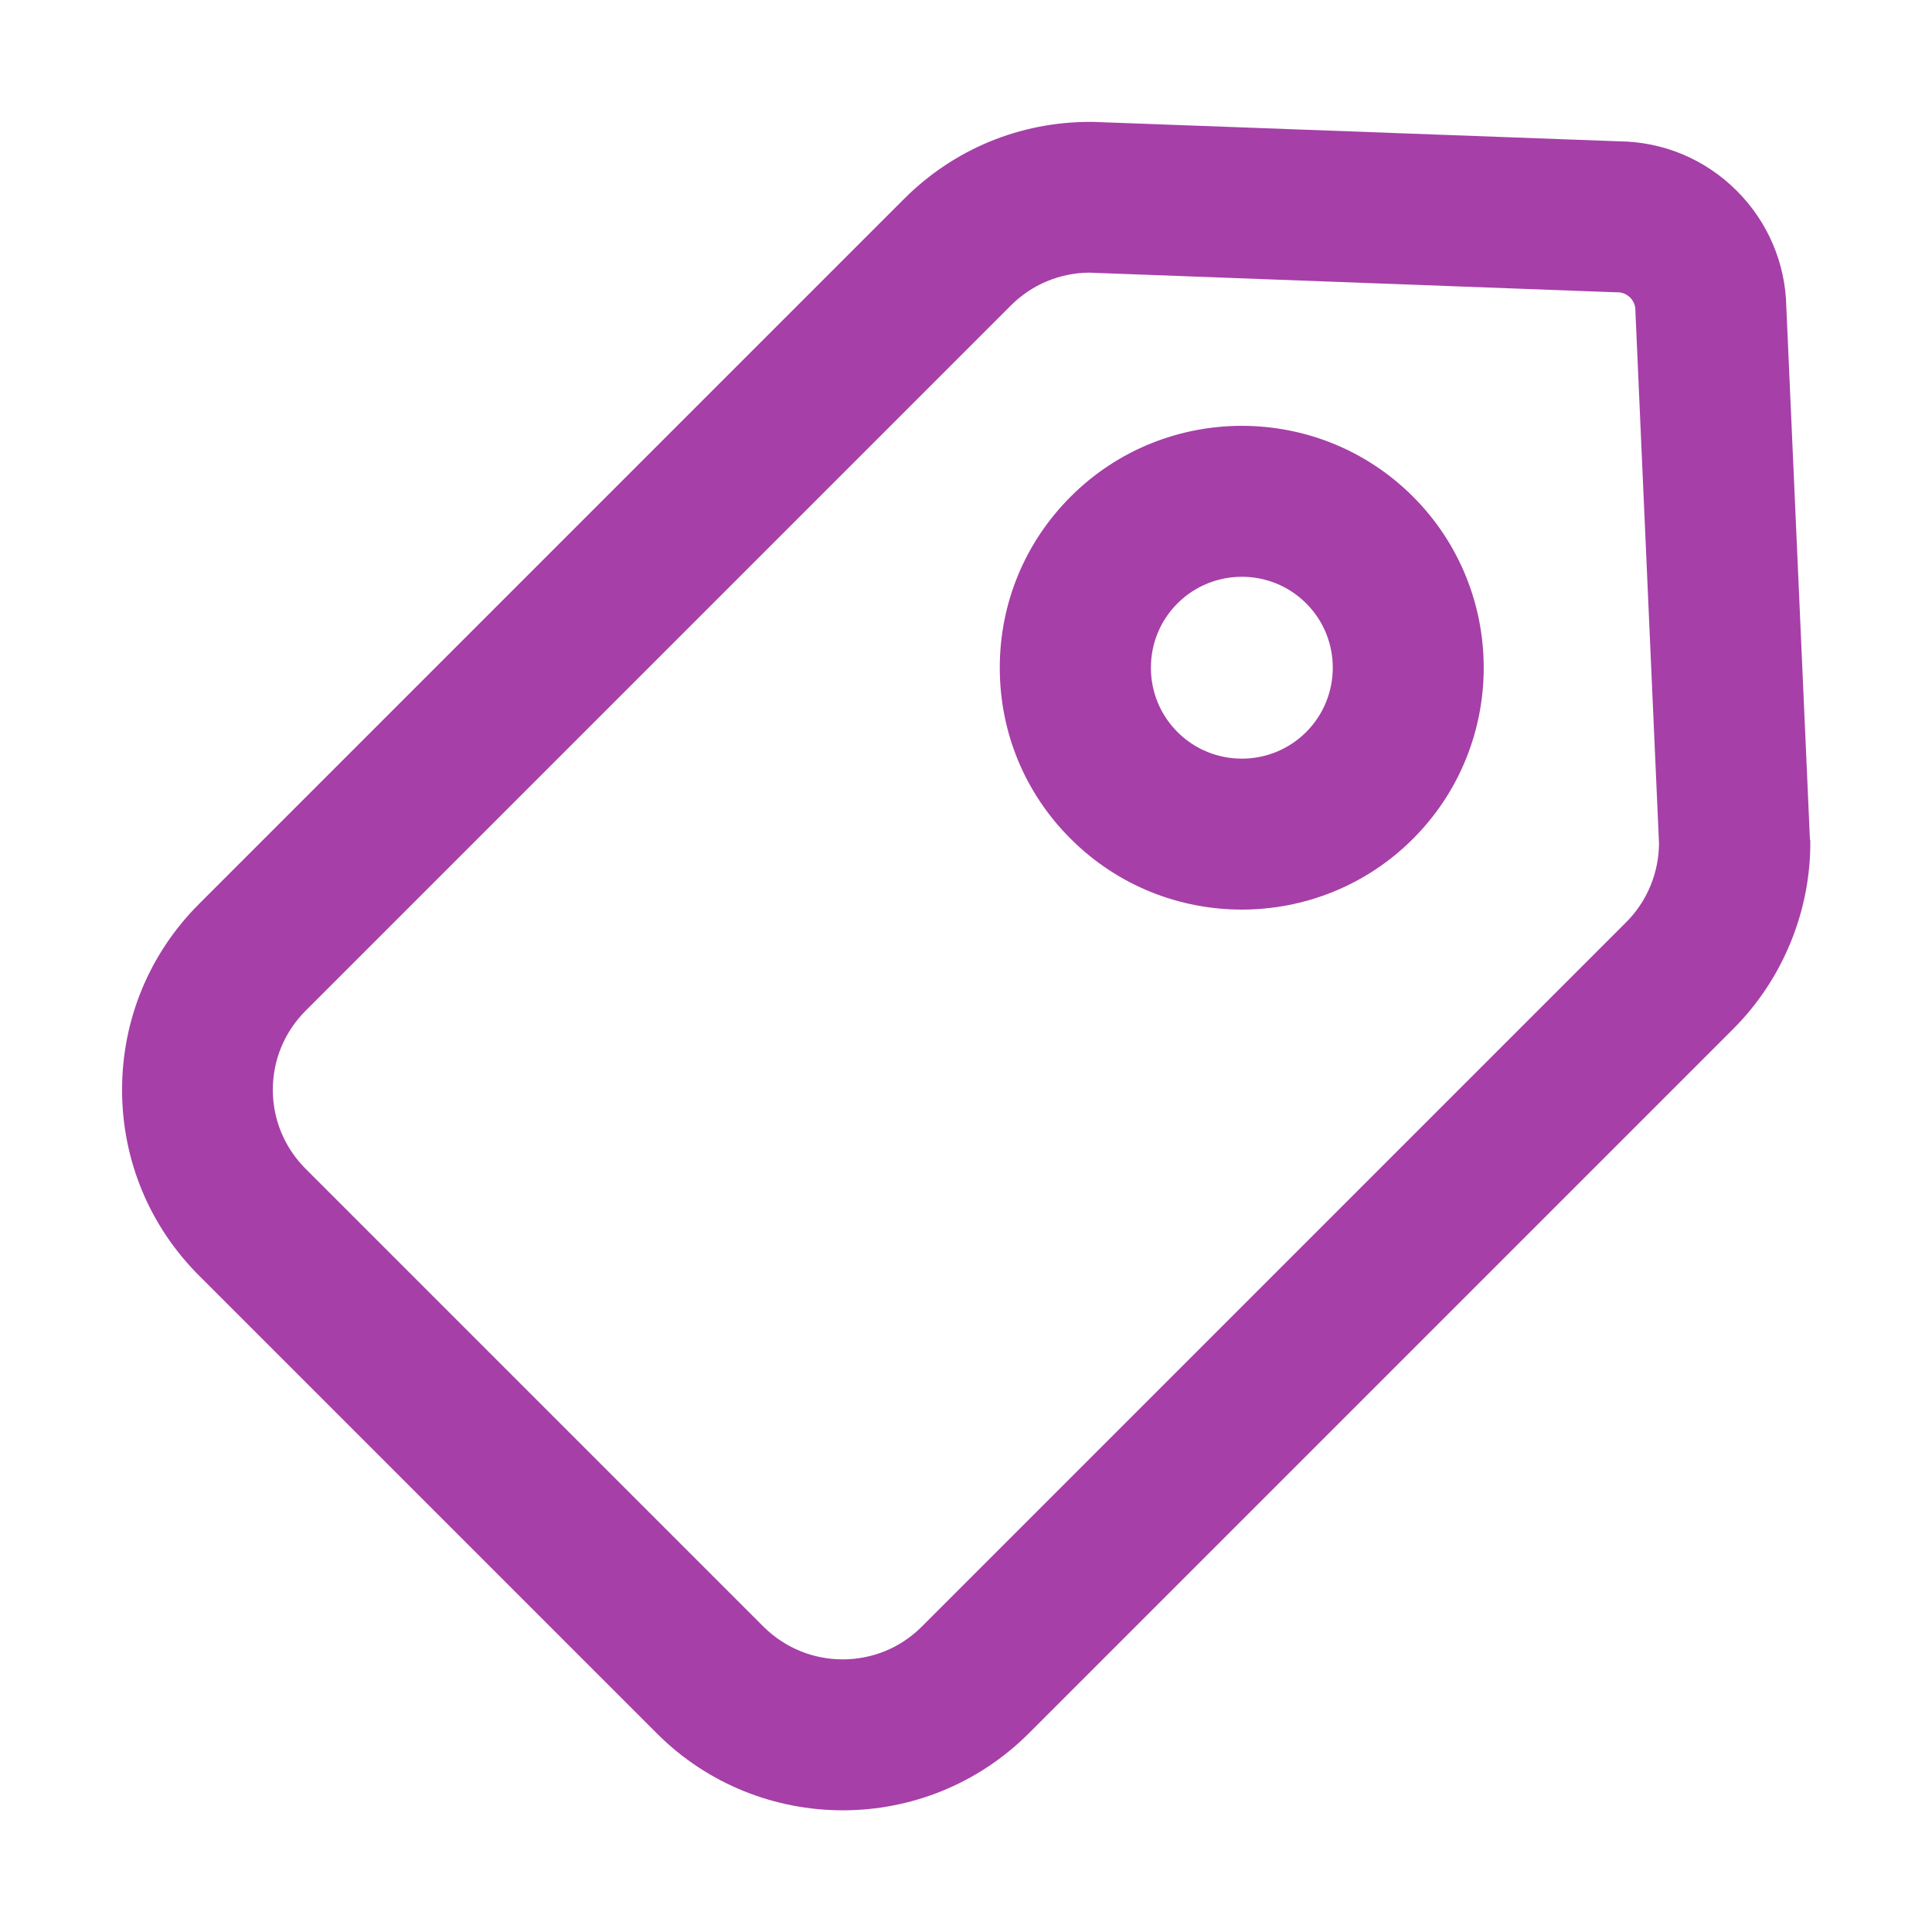
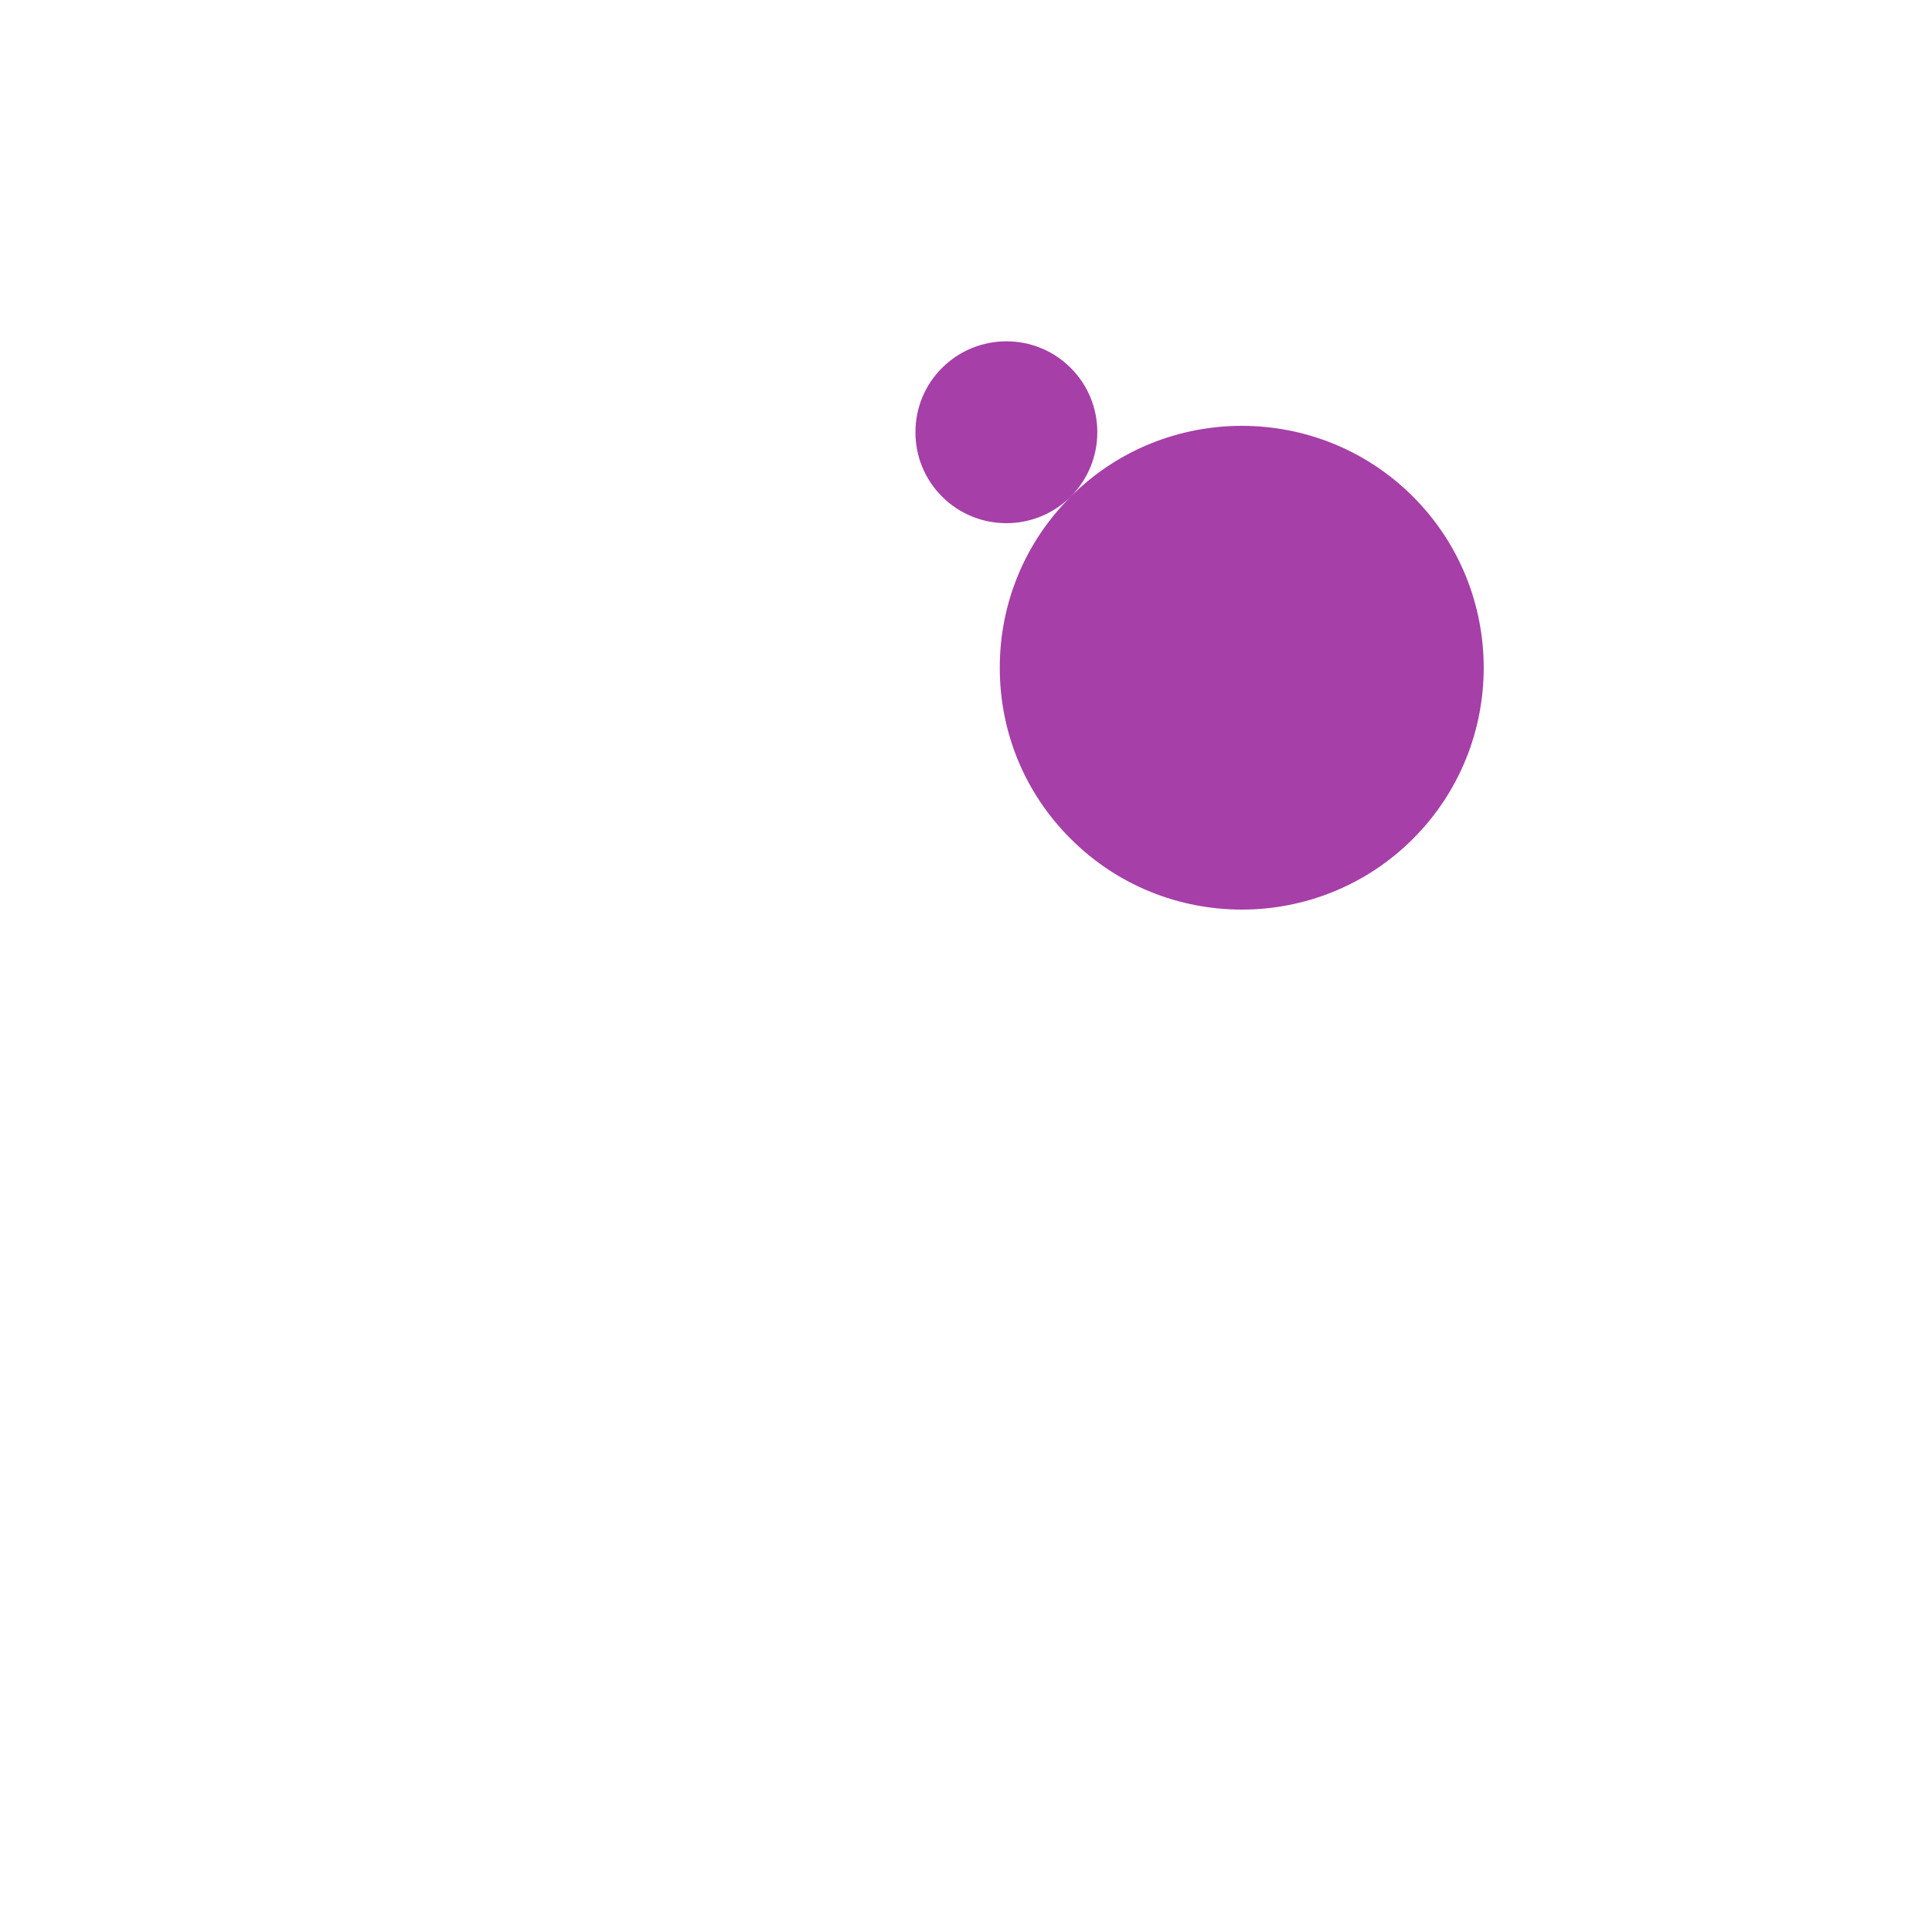
<svg xmlns="http://www.w3.org/2000/svg" height="256" width="256" version="1.1" viewBox="0 0 1024 1024" class="icon">
-   <path fill="#a63fa8" d="M959.3 444.9L946.8 163c-0.4-23.5-9.8-45.5-26.5-62.1s-38.8-25.8-62.3-26L579.2 64.6h-1.5c-37.2 0-72.2 14.5-98.5 40.8L105.5 479.1c-26.3 26.3-40.8 61.3-40.8 98.5s14.5 72.2 40.8 98.5l242.7 242.7c27.1 27.1 62.8 40.7 98.5 40.7s71.3-13.6 98.5-40.7l373.5-373.5c26.2-26.2 41.1-62.5 40.8-99.6l-0.2-0.8zM862 488.7L488.5 862.2c-11.6 11.6-26.7 17.3-41.9 17.3s-30.3-5.8-41.9-17.3L162 619.5c-11.2-11.2-17.4-26.1-17.4-41.9 0-15.8 6.2-30.7 17.4-41.9l373.8-373.8c11-11 25.7-17.2 41.3-17.4l278.6 10.4h1.5c5.3 0 9.6 4.3 9.6 9.5v0.7l12.5 281.7c0 15.7-6.3 30.9-17.3 41.9z" />
-   <path fill="#a63fa8" d="M567.5 263.2c-24.2 24.2-37.6 56.4-37.6 90.7s13.3 66.5 37.6 90.7c25 25 57.8 37.5 90.7 37.5 32.8 0 65.7-12.5 90.7-37.5 50-50 50-131.4 0-181.4s-131.4-50-181.4 0zM692.3 388c-18.8 18.8-49.4 18.8-68.2 0-9.1-9.1-14.1-21.2-14.1-34.1s5-25 14.1-34.1c9.4-9.4 21.8-14.1 34.1-14.1 12.4 0 24.7 4.7 34.1 14.1 18.8 18.7 18.8 49.4 0 68.2z" />
+   <path fill="#a63fa8" d="M567.5 263.2c-24.2 24.2-37.6 56.4-37.6 90.7s13.3 66.5 37.6 90.7c25 25 57.8 37.5 90.7 37.5 32.8 0 65.7-12.5 90.7-37.5 50-50 50-131.4 0-181.4s-131.4-50-181.4 0zc-18.8 18.8-49.4 18.8-68.2 0-9.1-9.1-14.1-21.2-14.1-34.1s5-25 14.1-34.1c9.4-9.4 21.8-14.1 34.1-14.1 12.4 0 24.7 4.7 34.1 14.1 18.8 18.7 18.8 49.4 0 68.2z" />
</svg>